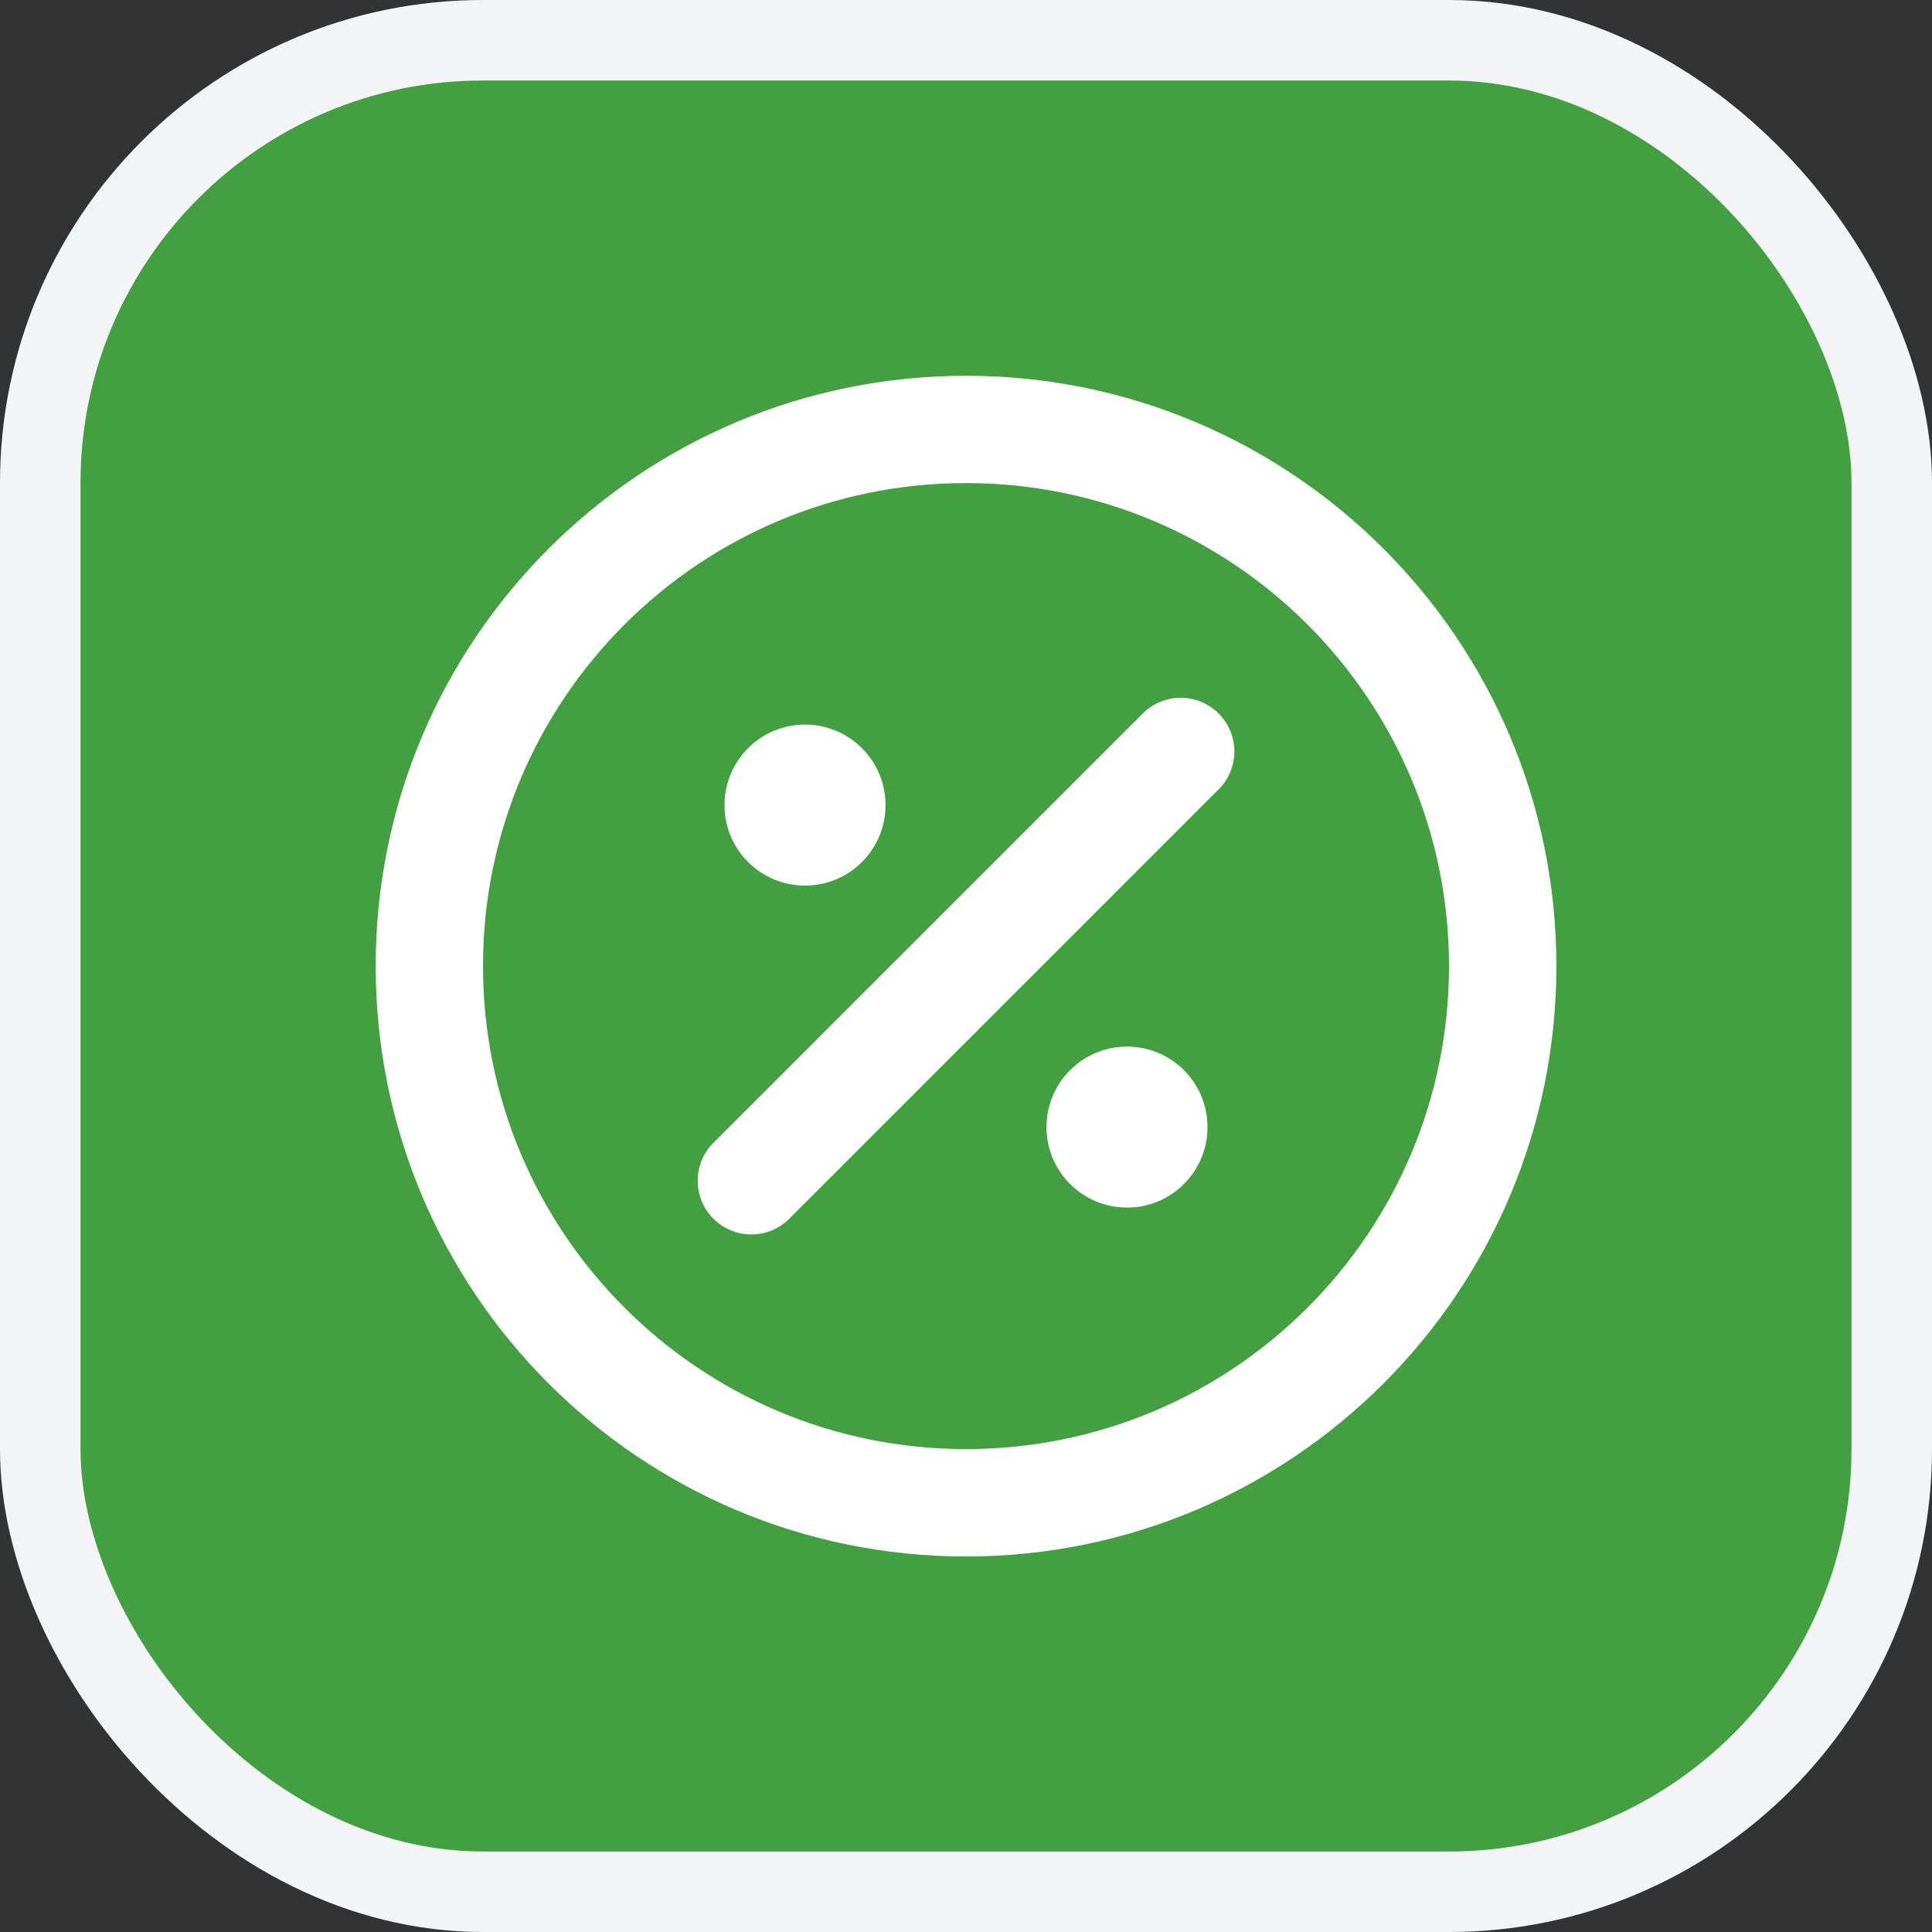
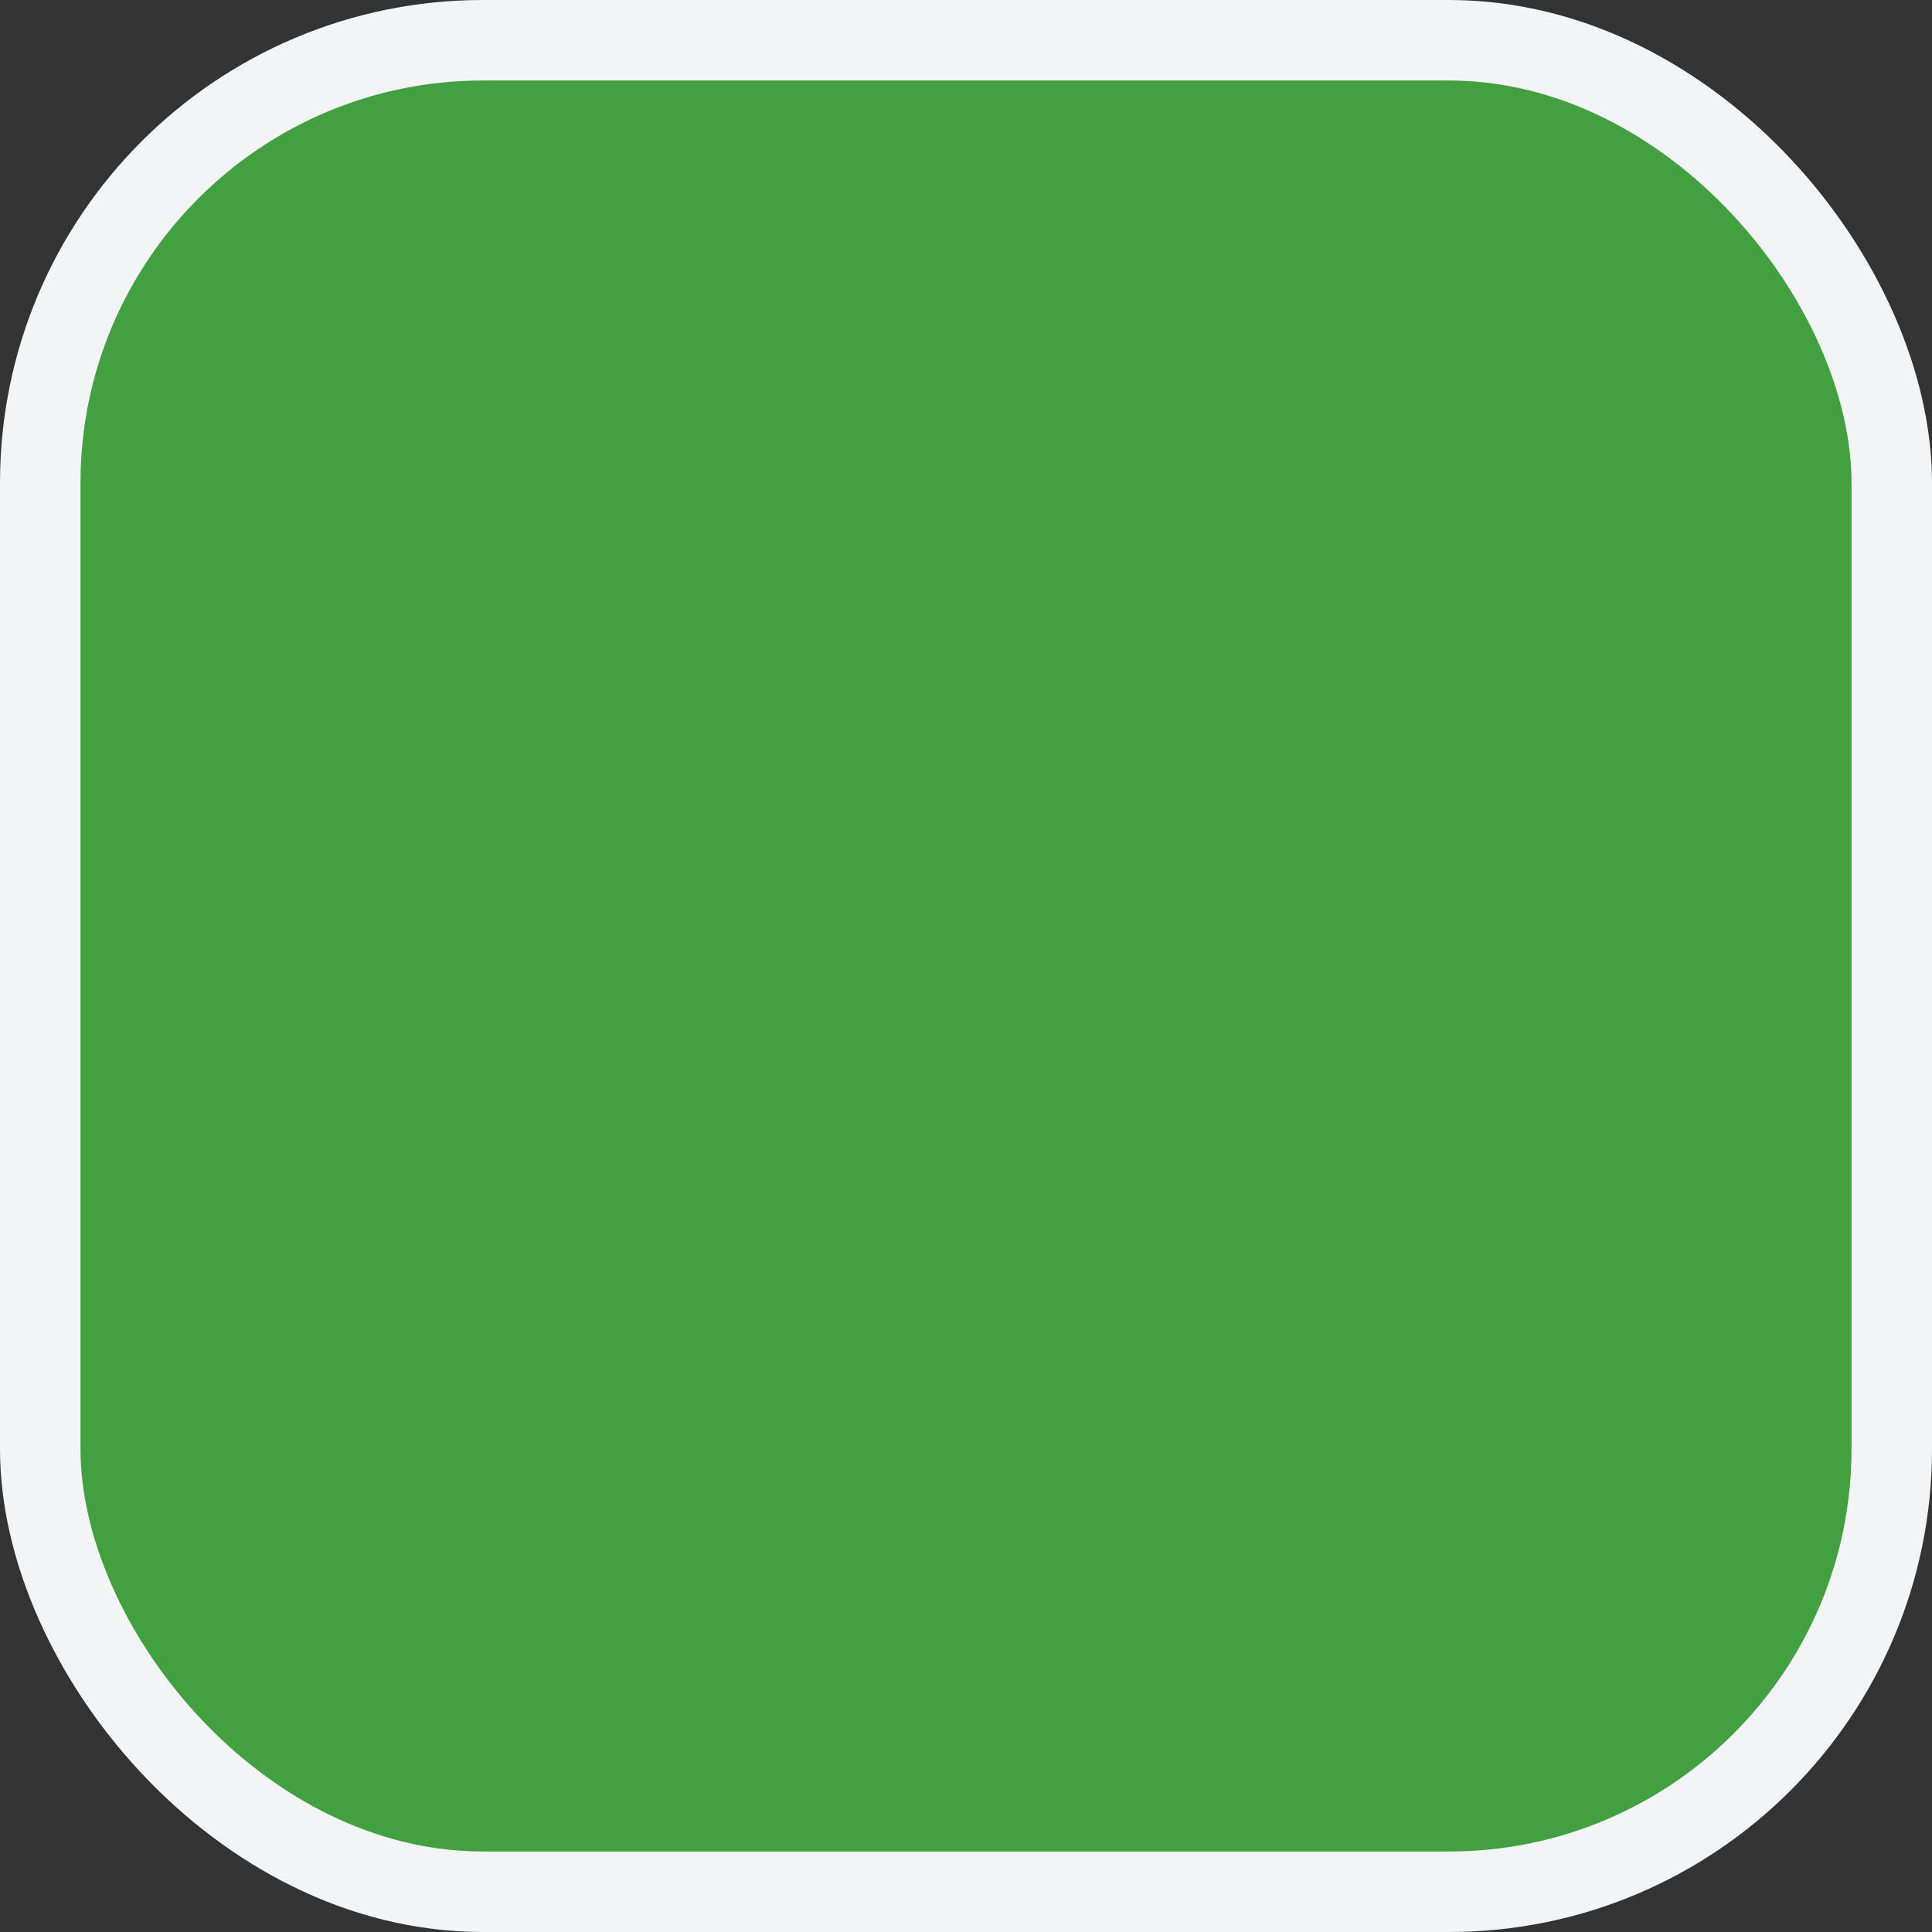
<svg xmlns="http://www.w3.org/2000/svg" width="24" height="24" viewBox="0 0 24 24" fill="none">
  <rect x="0" y="0" width="24" height="24" fill="#333333" stroke="none" />
  <rect x="0.5" y="0.5" width="23" height="23" rx="5.5" fill="#42A040" />
  <rect x="0.5" y="0.5" width="23" height="23" rx="5.5" stroke="#F3F4F6" />
  <g clip-path="url(#clip0_4741_41516)">
    <g clip-path="url(#clip1_4741_41516)">
-       <path fill-rule="evenodd" clip-rule="evenodd" d="M12 6.001C8.687 6.001 6 8.688 6 12.001C6 15.315 8.687 18.001 12 18.001C15.314 18.001 18 15.315 18 12.001C18 8.688 15.314 6.001 12 6.001ZM4.667 12.001C4.667 7.951 7.95 4.668 12 4.668C16.05 4.668 19.334 7.951 19.334 12.001C19.334 16.051 16.05 19.335 12 19.335C7.95 19.335 4.667 16.051 4.667 12.001ZM14.196 8.863C14.456 8.603 14.878 8.603 15.138 8.863C15.399 9.124 15.399 9.546 15.138 9.806L9.805 15.139C9.545 15.4 9.123 15.4 8.862 15.139C8.602 14.879 8.602 14.457 8.862 14.197L14.196 8.863ZM9 10.001C9 9.449 9.448 9.001 10 9.001C10.553 9.001 11 9.449 11 10.001C11 10.554 10.553 11.001 10 11.001C9.448 11.001 9 10.554 9 10.001ZM13 14.001C13 13.449 13.448 13.001 14 13.001C14.553 13.001 15 13.449 15 14.001C15 14.554 14.553 15.001 14 15.001C13.448 15.001 13 14.554 13 14.001Z" fill="white" />
-     </g>
+       </g>
  </g>
  <defs>
    <clipPath id="clip0_4741_41516">
      <rect width="16" height="16" fill="white" transform="translate(4 4)" />
    </clipPath>
    <clipPath id="clip1_4741_41516">
-       <rect width="16" height="16" fill="white" transform="translate(4 4)" />
-     </clipPath>
+       </clipPath>
  </defs>
</svg>